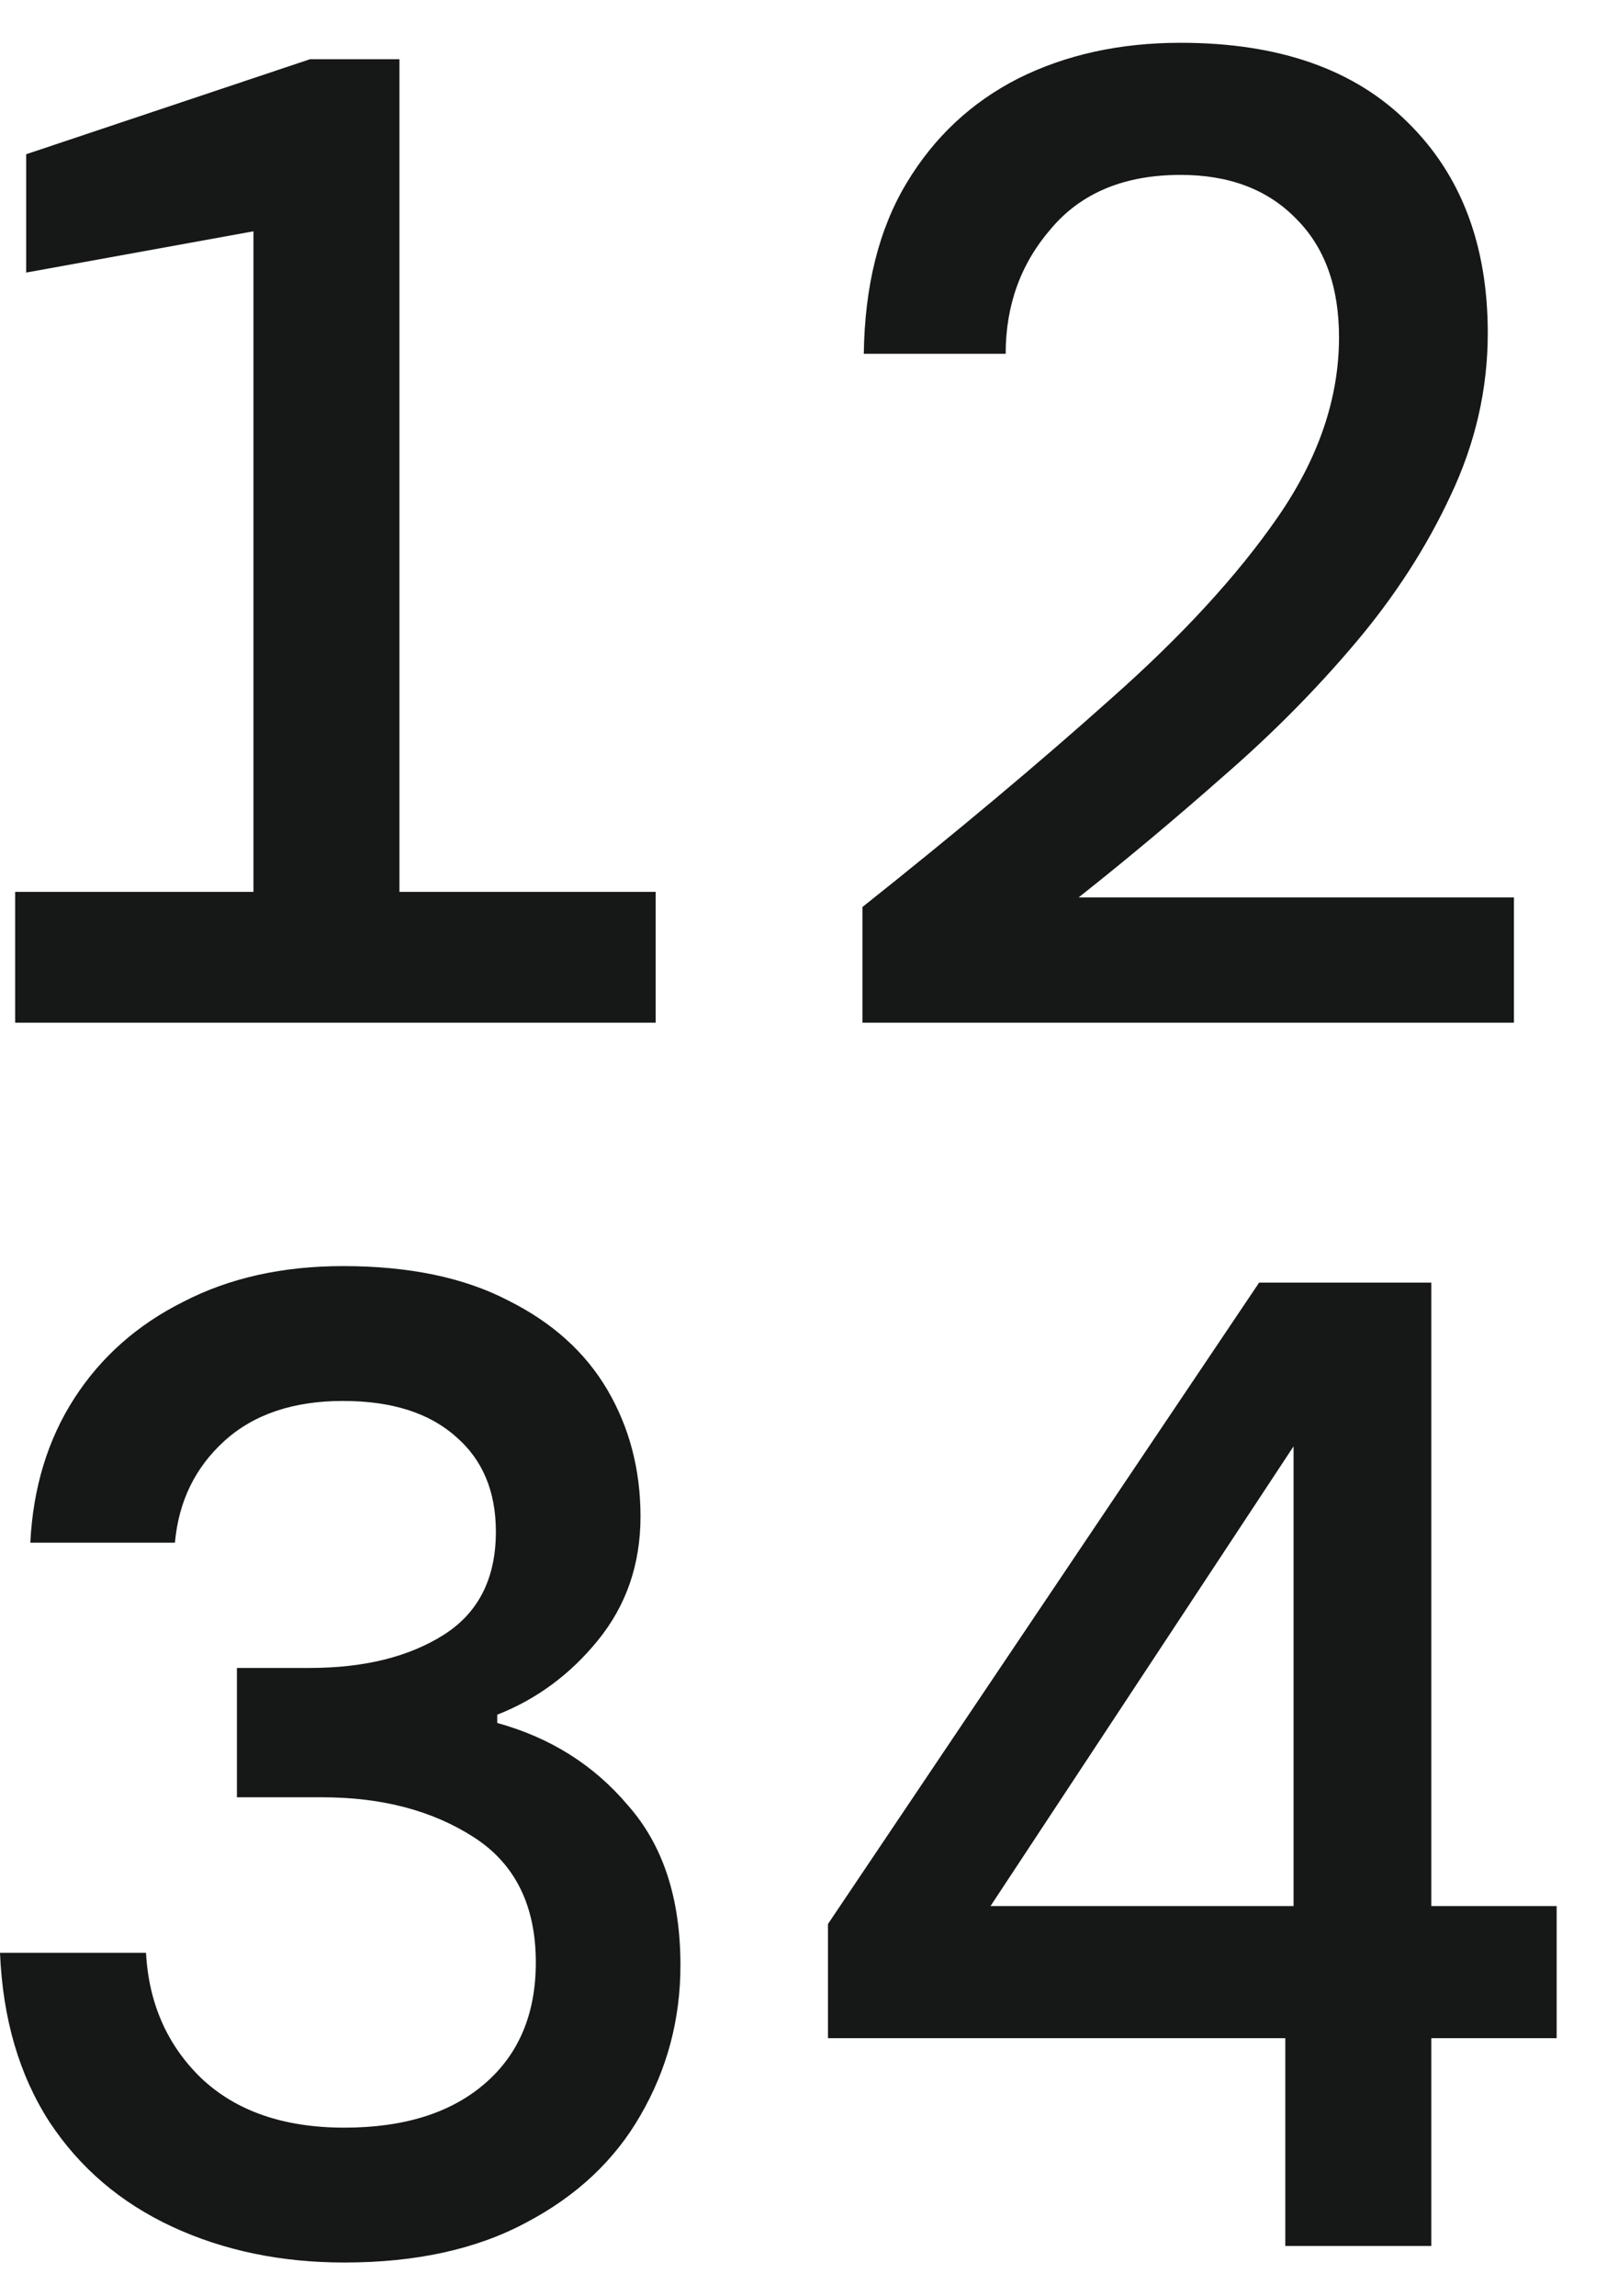
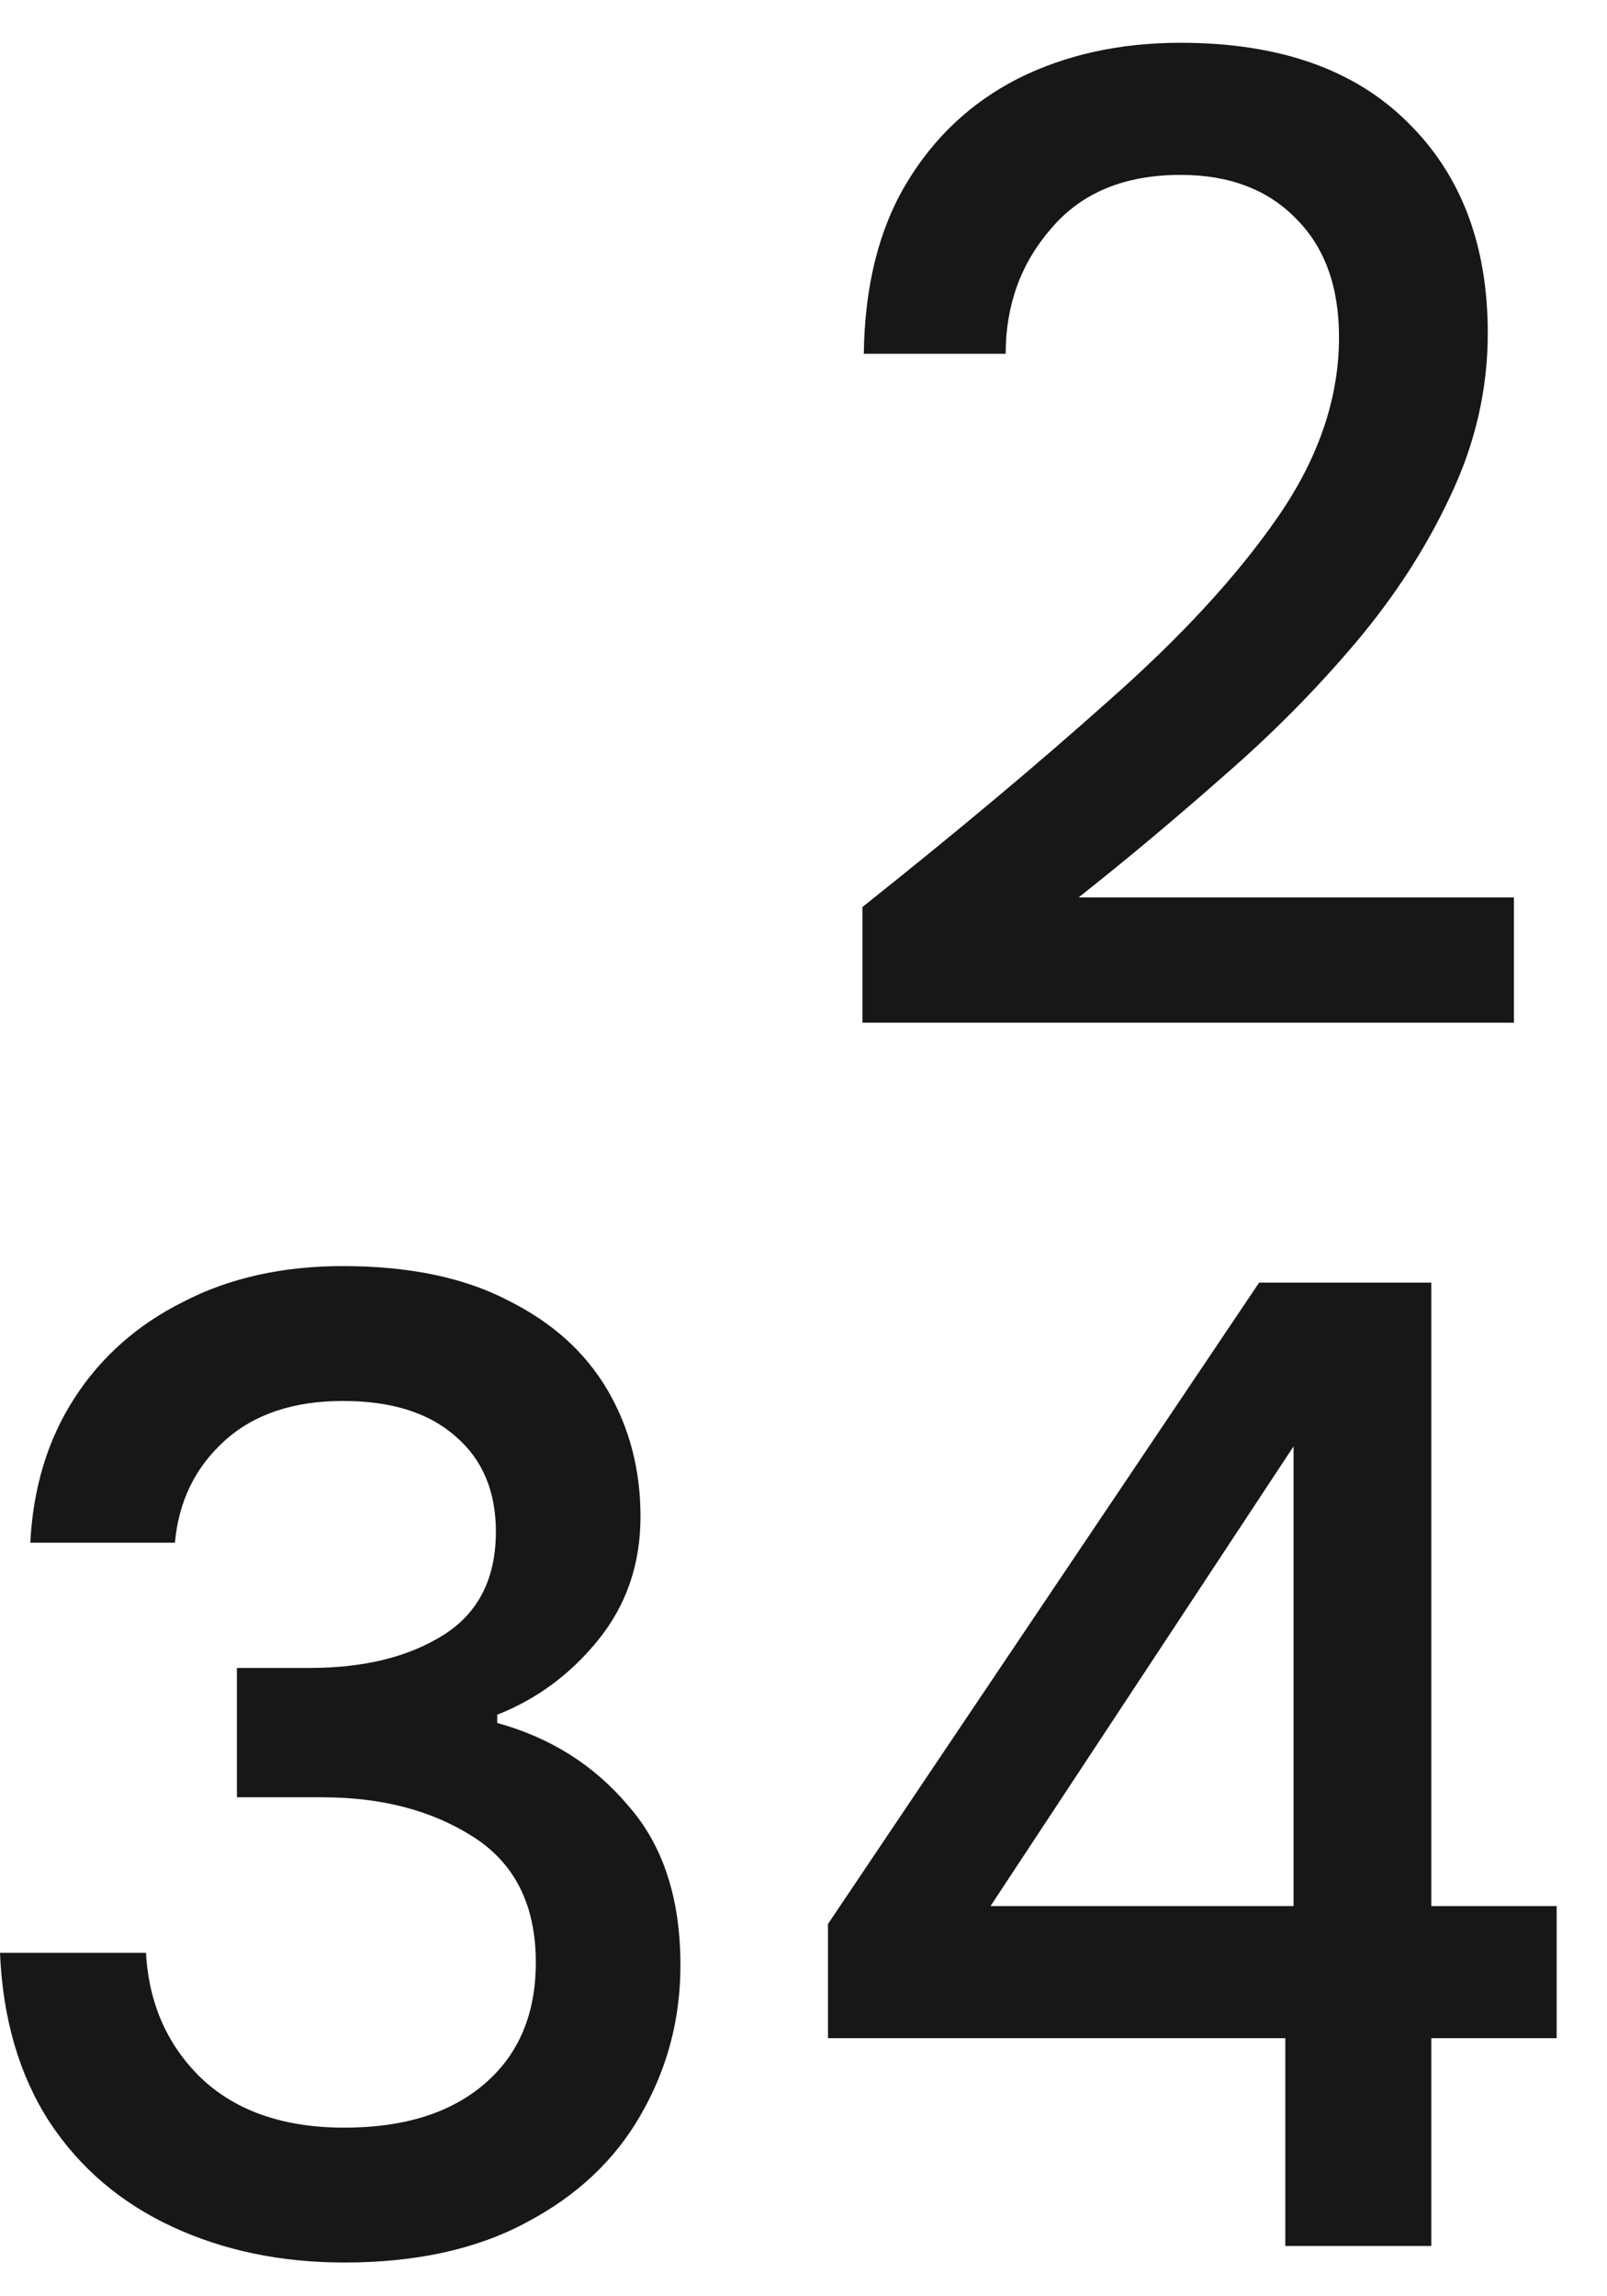
<svg xmlns="http://www.w3.org/2000/svg" fill="none" viewBox="0 0 21 30" height="30" width="21">
-   <path fill="#161818" d="M0.198 13.361V11.652H3.312V3.022L0.342 3.561V2.015L4.05 0.774H5.22V11.652H8.568V13.361H0.198Z" />
  <path fill="#161818" d="M4.5 29.559C3.672 29.559 2.922 29.403 2.25 29.091C1.578 28.779 1.044 28.324 0.648 27.725C0.252 27.113 0.036 26.376 0 25.513H1.908C1.944 26.172 2.184 26.718 2.628 27.149C3.084 27.581 3.708 27.797 4.5 27.797C5.28 27.797 5.892 27.605 6.336 27.221C6.78 26.838 7.002 26.31 7.002 25.639C7.002 24.896 6.732 24.35 6.192 24.003C5.652 23.655 4.992 23.481 4.212 23.481H3.096V21.791H4.05C4.758 21.791 5.34 21.647 5.796 21.36C6.252 21.072 6.48 20.622 6.48 20.011C6.48 19.484 6.306 19.07 5.958 18.77C5.61 18.459 5.118 18.303 4.482 18.303C3.834 18.303 3.318 18.477 2.934 18.824C2.55 19.172 2.334 19.616 2.286 20.155H0.396C0.432 19.436 0.624 18.806 0.972 18.267C1.32 17.728 1.794 17.308 2.394 17.008C2.994 16.697 3.69 16.541 4.482 16.541C5.346 16.541 6.066 16.691 6.642 16.991C7.218 17.278 7.65 17.668 7.938 18.159C8.226 18.651 8.37 19.202 8.37 19.813C8.37 20.437 8.184 20.976 7.812 21.432C7.452 21.875 7.014 22.199 6.498 22.402V22.51C7.194 22.702 7.764 23.062 8.208 23.589C8.664 24.105 8.892 24.8 8.892 25.675C8.892 26.382 8.718 27.035 8.37 27.635C8.034 28.222 7.536 28.69 6.876 29.037C6.228 29.385 5.436 29.559 4.5 29.559Z" />
  <path fill="#161818" d="M11.27 13.361V11.85C12.506 10.867 13.586 9.962 14.51 9.135C15.446 8.308 16.178 7.511 16.706 6.744C17.234 5.977 17.498 5.197 17.498 4.406C17.498 3.747 17.312 3.232 16.94 2.86C16.568 2.476 16.064 2.285 15.428 2.285C14.696 2.285 14.132 2.518 13.736 2.986C13.34 3.441 13.142 3.987 13.142 4.622H11.288C11.3 3.735 11.486 2.992 11.846 2.393C12.206 1.793 12.692 1.338 13.304 1.026C13.928 0.714 14.636 0.559 15.428 0.559C16.712 0.559 17.702 0.906 18.398 1.601C19.094 2.285 19.442 3.202 19.442 4.352C19.442 5.084 19.28 5.791 18.956 6.474C18.644 7.145 18.23 7.787 17.714 8.398C17.198 9.009 16.622 9.591 15.986 10.142C15.362 10.693 14.732 11.221 14.096 11.724H19.784V13.361H11.27Z" />
  <path fill="#161818" d="M16.796 29.343V26.628H10.82V25.136L16.454 16.757H18.704V24.902H20.342V26.628H18.704V29.343H16.796ZM12.944 24.902H16.904V18.896L12.944 24.902Z" />
</svg>